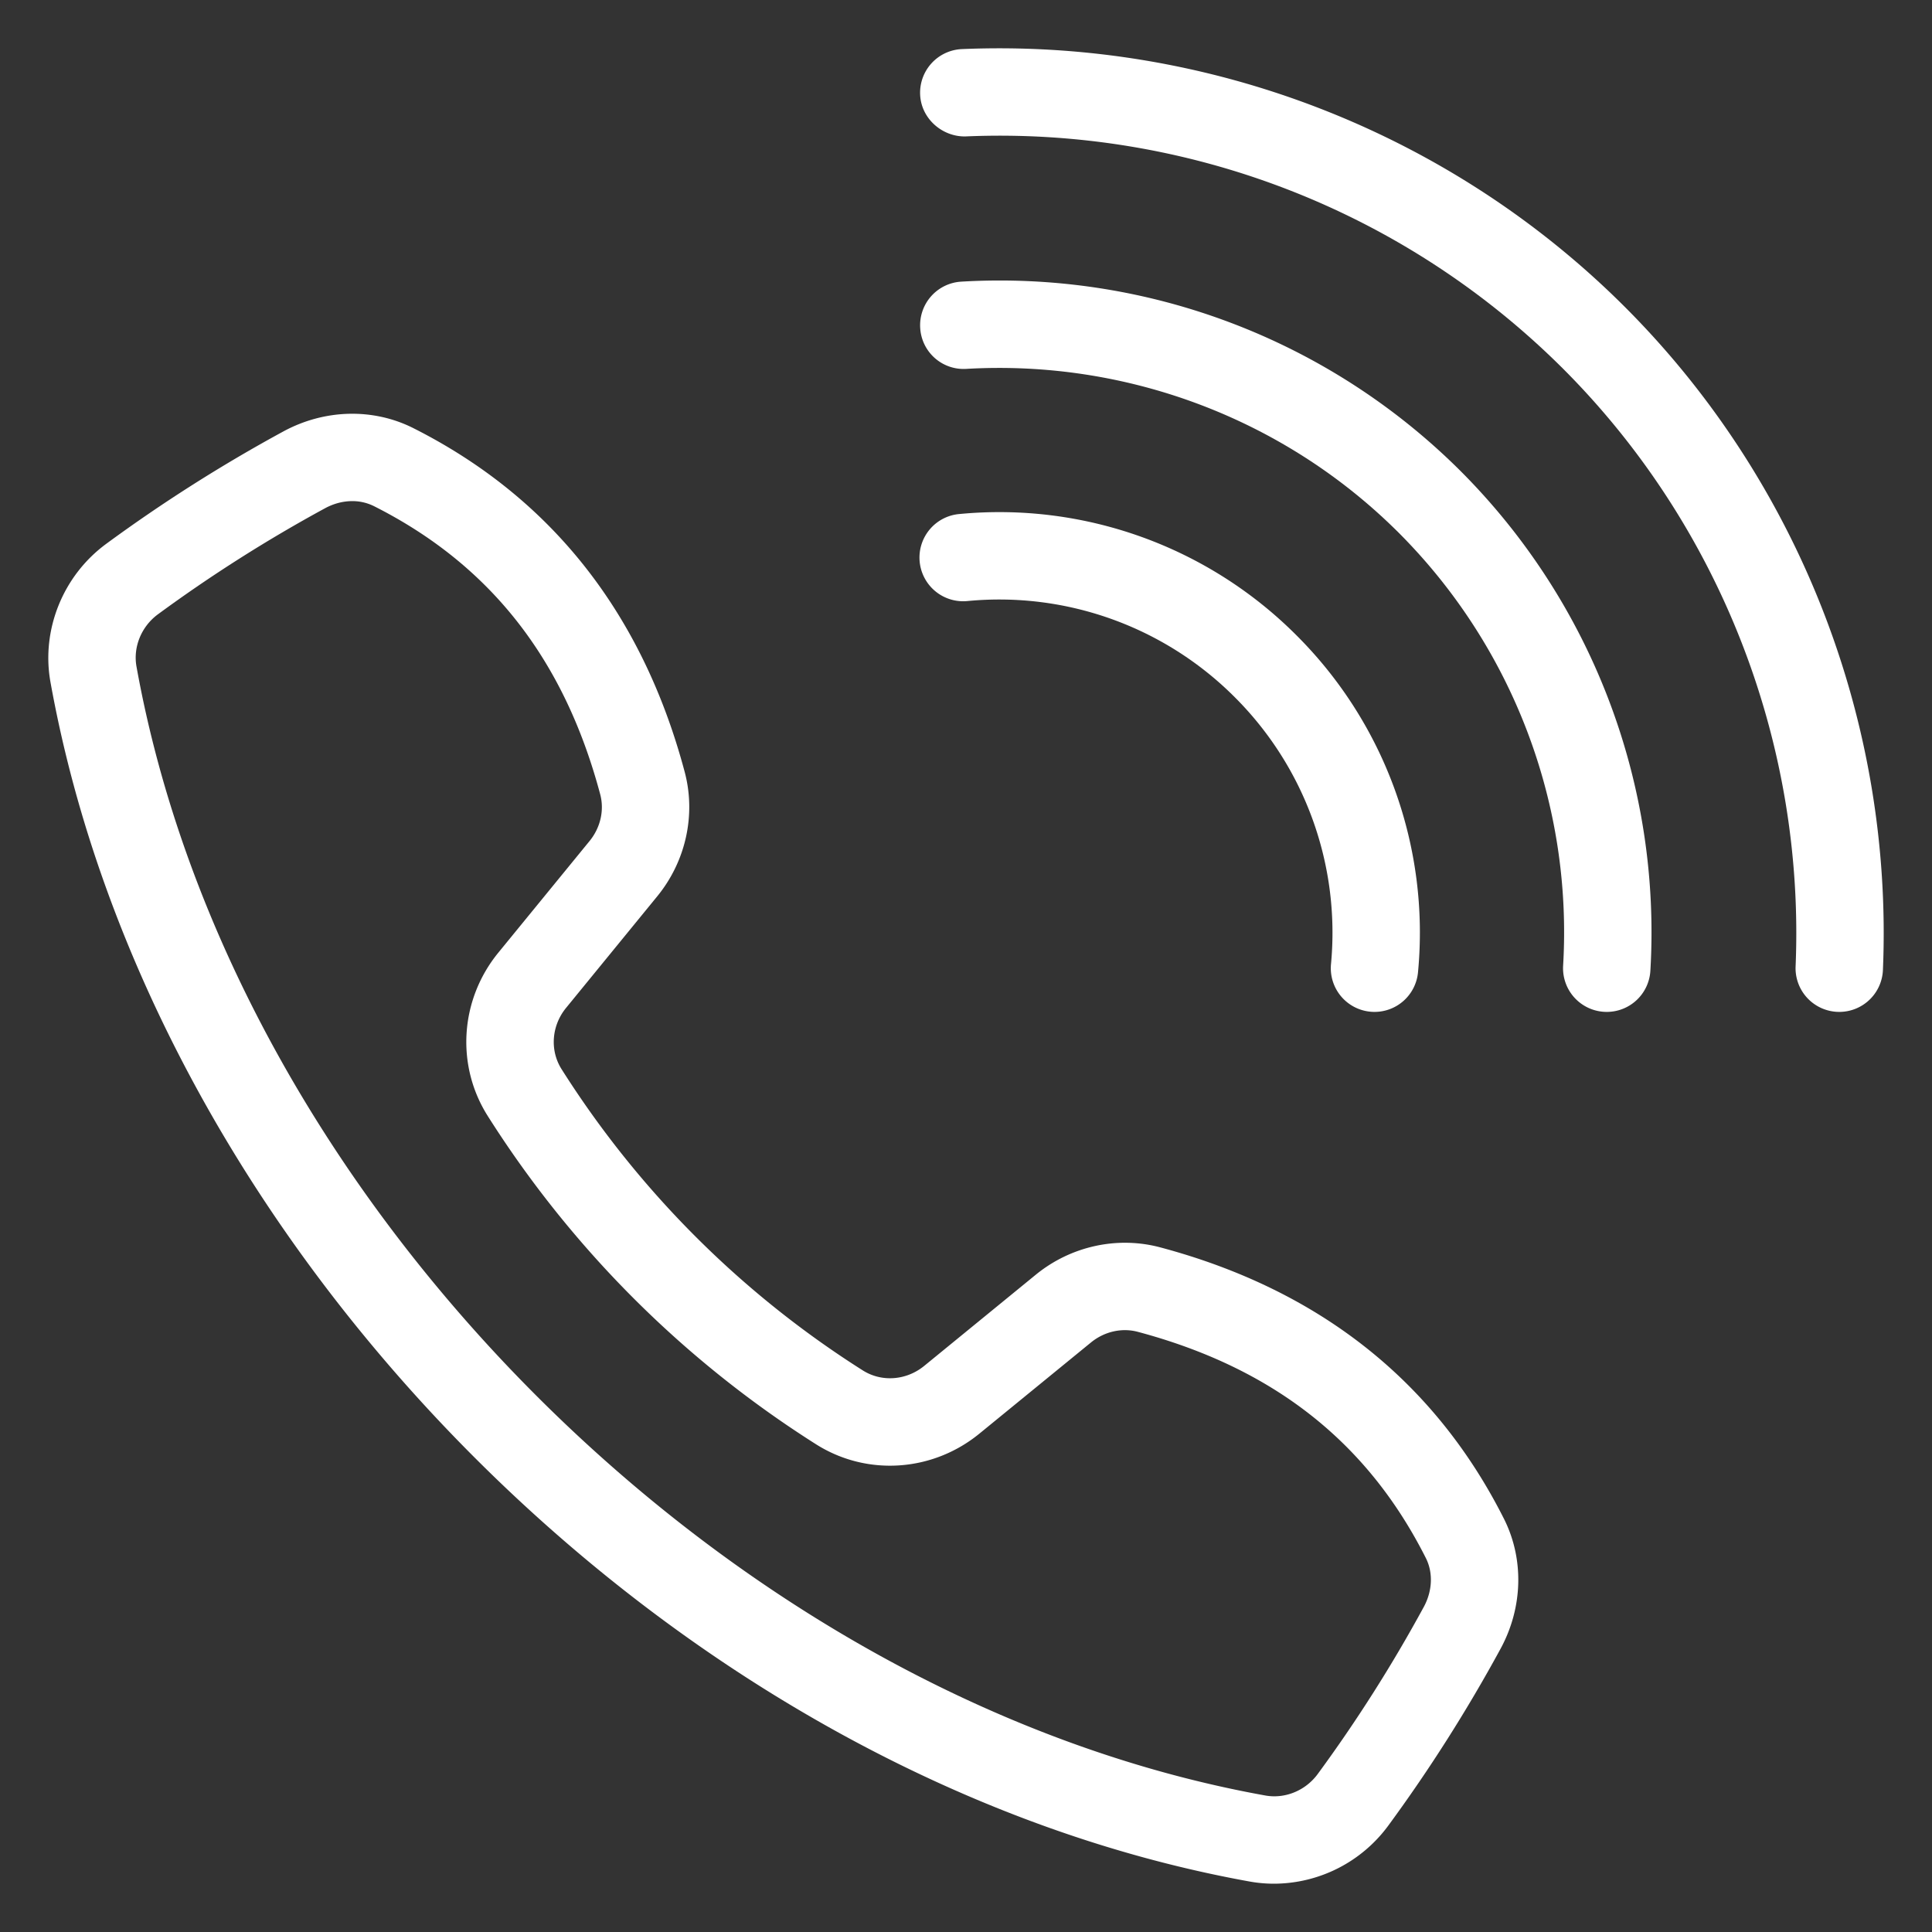
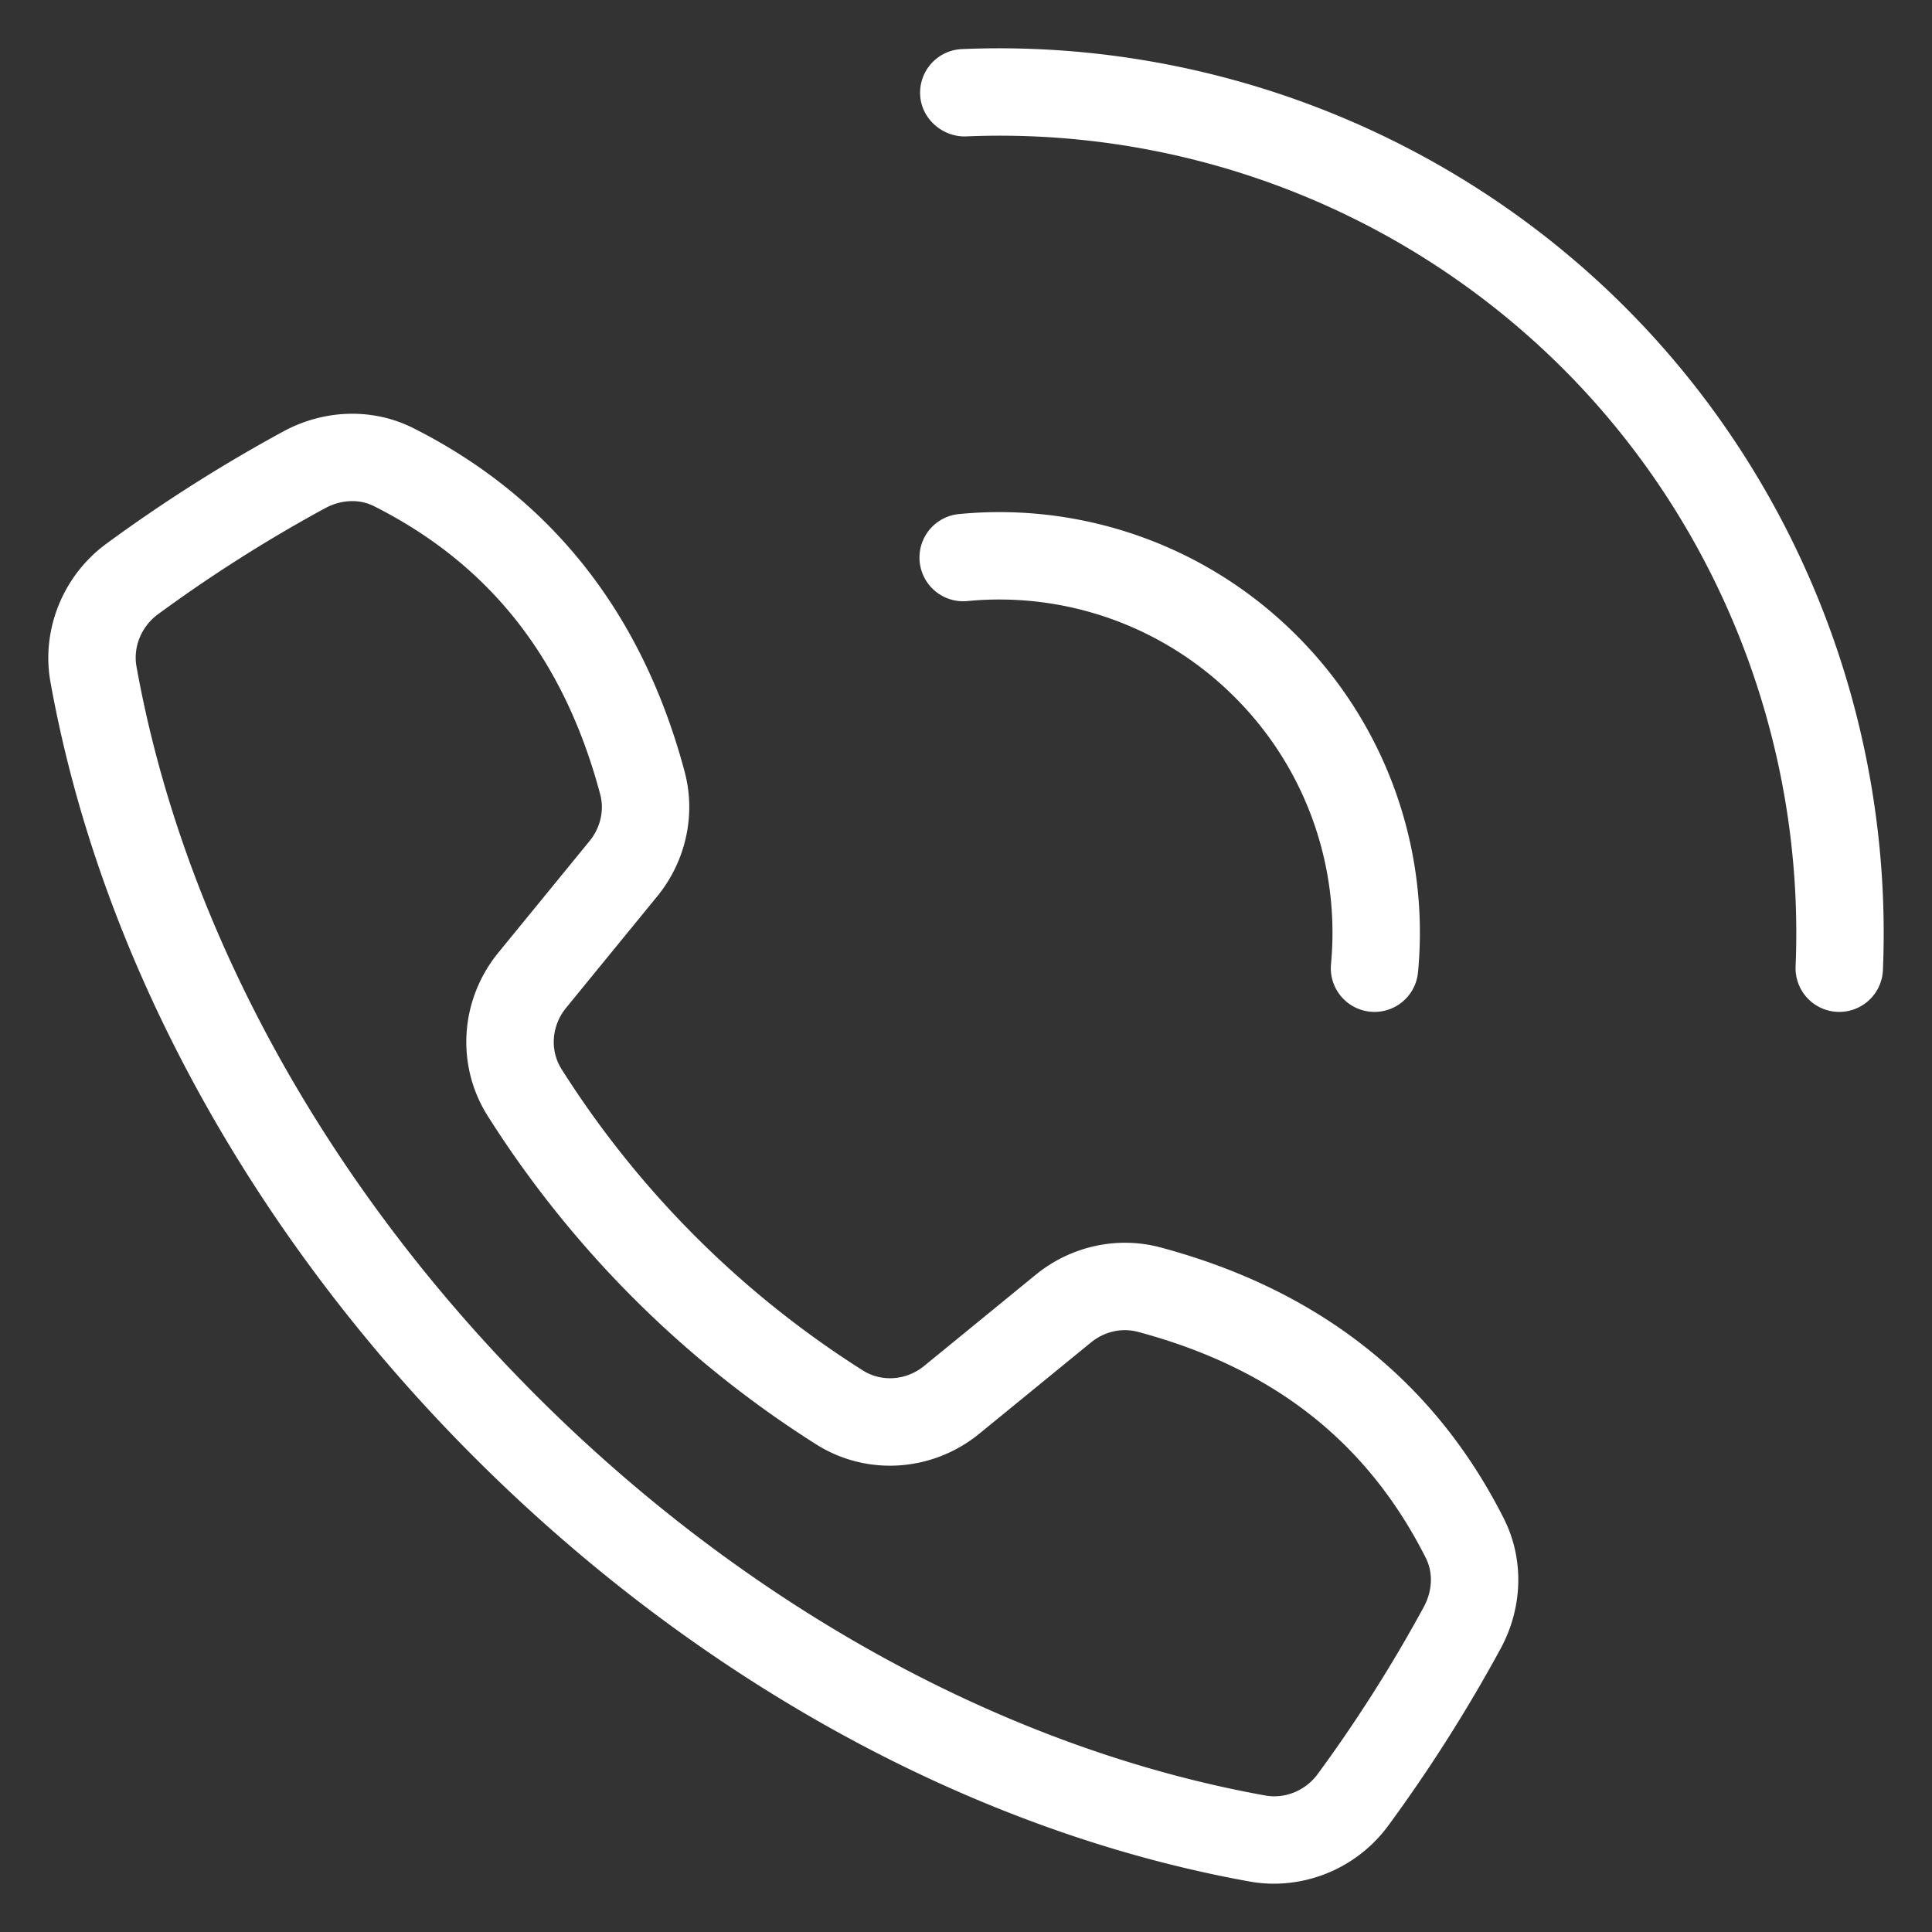
<svg xmlns="http://www.w3.org/2000/svg" version="1.1" width="512" height="512" x="0" y="0" viewBox="0 0 100 100" style="enable-background:new 0 0 512 512" xml:space="preserve" class="">
  <rect x="0" y="0" width="100" height="100" fill="#333333" stroke="none" />
  <g>
    <path d="M65.946 97.5c-.416 0-.834-.036-1.25-.11-14.298-2.575-28.552-10.37-40.134-21.951S5.185 49.603 2.612 35.304c-.486-2.7.645-5.506 2.88-7.151a80.235 80.235 0 0 1 9.167-5.818c2.134-1.16 4.65-1.226 6.735-.175 7.128 3.593 11.853 9.577 14.043 17.786.594 2.221.065 4.63-1.415 6.443L29.3 52.168c-.757.927-.849 2.205-.228 3.18a50.27 50.27 0 0 0 15.58 15.58c.976.622 2.254.529 3.182-.227l5.778-4.722c1.813-1.48 4.219-2.008 6.444-1.415 8.208 2.19 14.193 6.916 17.786 14.044 1.051 2.083.986 4.6-.175 6.734a80.25 80.25 0 0 1-5.82 9.166 7.37 7.37 0 0 1-5.9 2.992zM18.233 25.938c-.472 0-.96.124-1.41.37a75.702 75.702 0 0 0-8.648 5.488c-.857.631-1.293 1.693-1.11 2.706 2.41 13.4 9.76 26.802 20.695 37.738 10.936 10.935 24.338 18.285 37.738 20.696 1.015.182 2.075-.254 2.705-1.11a75.716 75.716 0 0 0 5.49-8.648c.45-.828.492-1.776.109-2.533-3.03-6.011-7.908-9.842-14.914-11.711-.821-.218-1.726-.015-2.416.549l-5.777 4.72c-2.441 1.995-5.847 2.213-8.47.544a54.77 54.77 0 0 1-16.972-16.972c-1.669-2.625-1.451-6.03.544-8.47l4.722-5.778c.562-.69.767-1.591.547-2.414-1.869-7.006-5.7-11.884-11.71-14.915a2.494 2.494 0 0 0-1.123-.26zM95.202 52.376l-.097-.002a2.262 2.262 0 0 1-2.165-2.354c.483-11.526-3.902-22.799-12.03-30.929a41.271 41.271 0 0 0-30.93-12.03c-1.201.03-2.302-.916-2.354-2.166a2.261 2.261 0 0 1 2.165-2.354c12.788-.542 25.294 4.33 34.317 13.352 9.021 9.021 13.888 21.53 13.352 34.316a2.262 2.262 0 0 1-2.258 2.167z" fill="#ffffff" opacity="1" data-original="#000000" />
-     <path d="M83.167 52.376a2.261 2.261 0 0 1-2.26-2.394 29.254 29.254 0 0 0-8.496-22.393c-5.891-5.89-14.058-8.979-22.392-8.496a2.25 2.25 0 0 1-2.39-2.125 2.261 2.261 0 0 1 2.125-2.39 33.773 33.773 0 0 1 25.855 9.813 33.777 33.777 0 0 1 9.814 25.856 2.261 2.261 0 0 1-2.256 2.129z" fill="#ffffff" opacity="1" data-original="#000000" />
    <path d="M71.147 52.376a2.262 2.262 0 0 1-2.255-2.472 17.218 17.218 0 0 0-4.98-13.816 17.213 17.213 0 0 0-13.816-4.98 2.262 2.262 0 1 1-.42-4.504 21.725 21.725 0 0 1 17.435 6.286 21.726 21.726 0 0 1 6.285 17.434 2.261 2.261 0 0 1-2.25 2.052z" fill="#ffffff" opacity="1" data-original="#000000" />
  </g>
</svg>